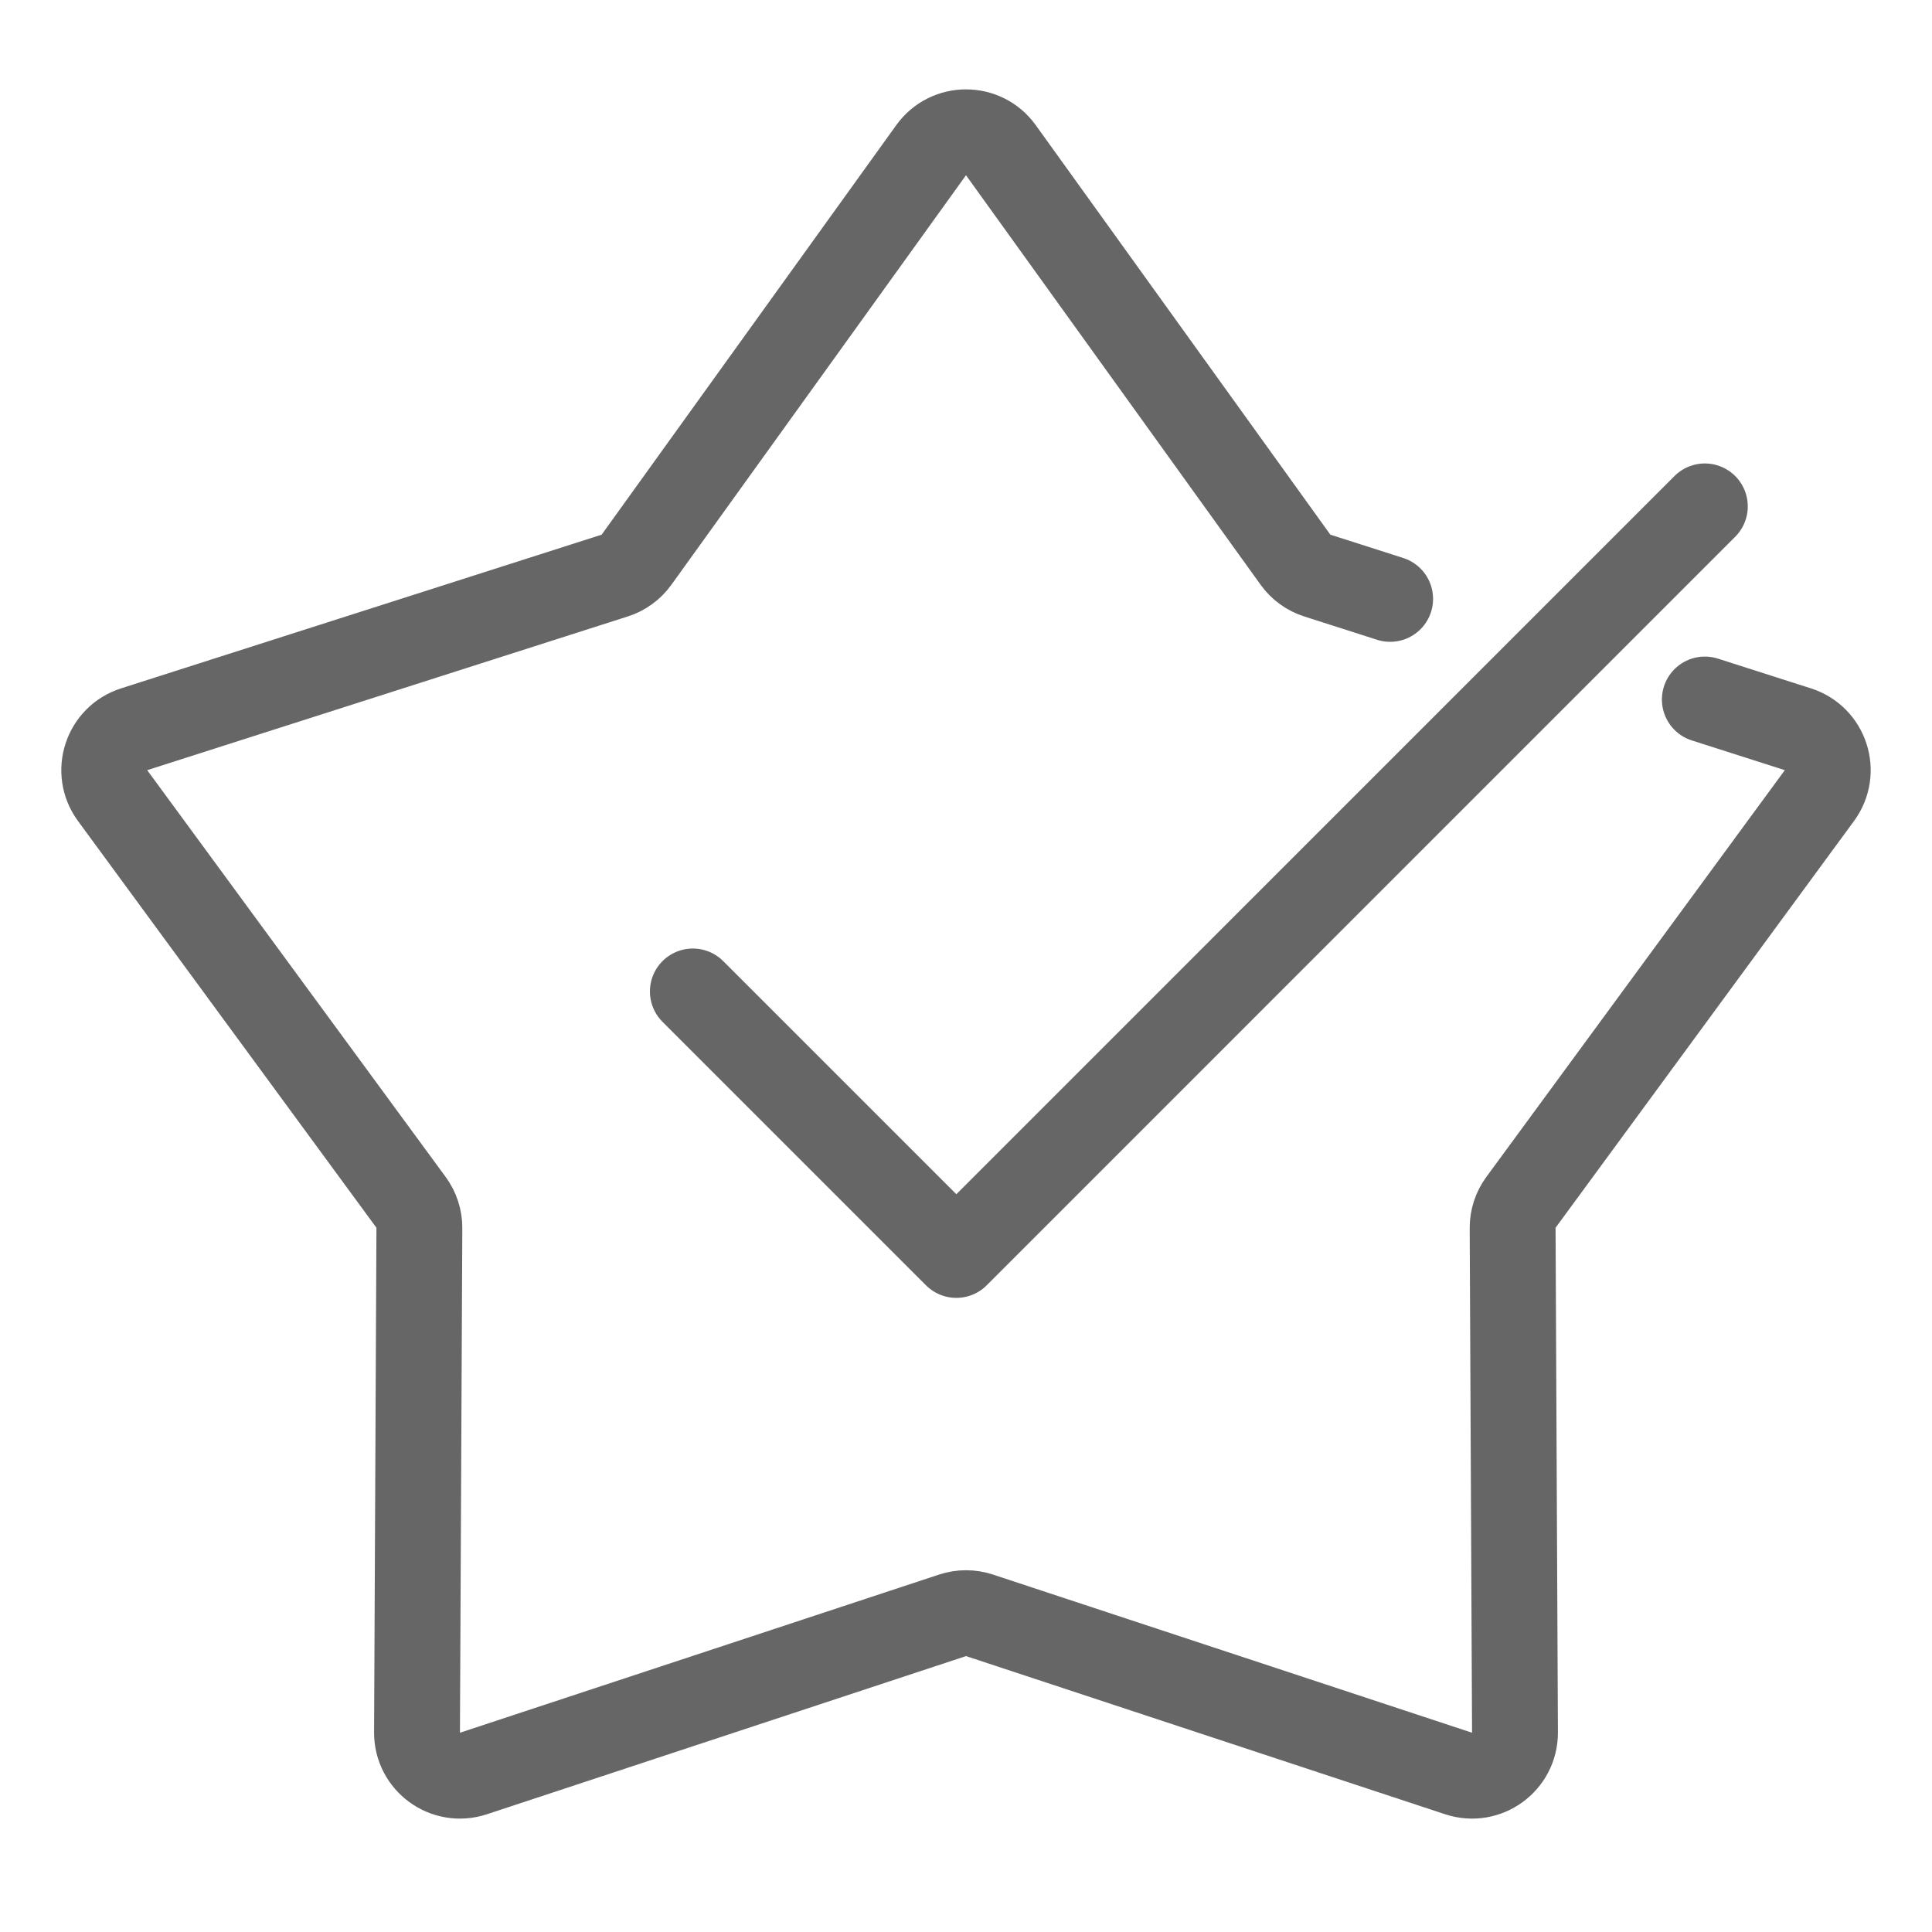
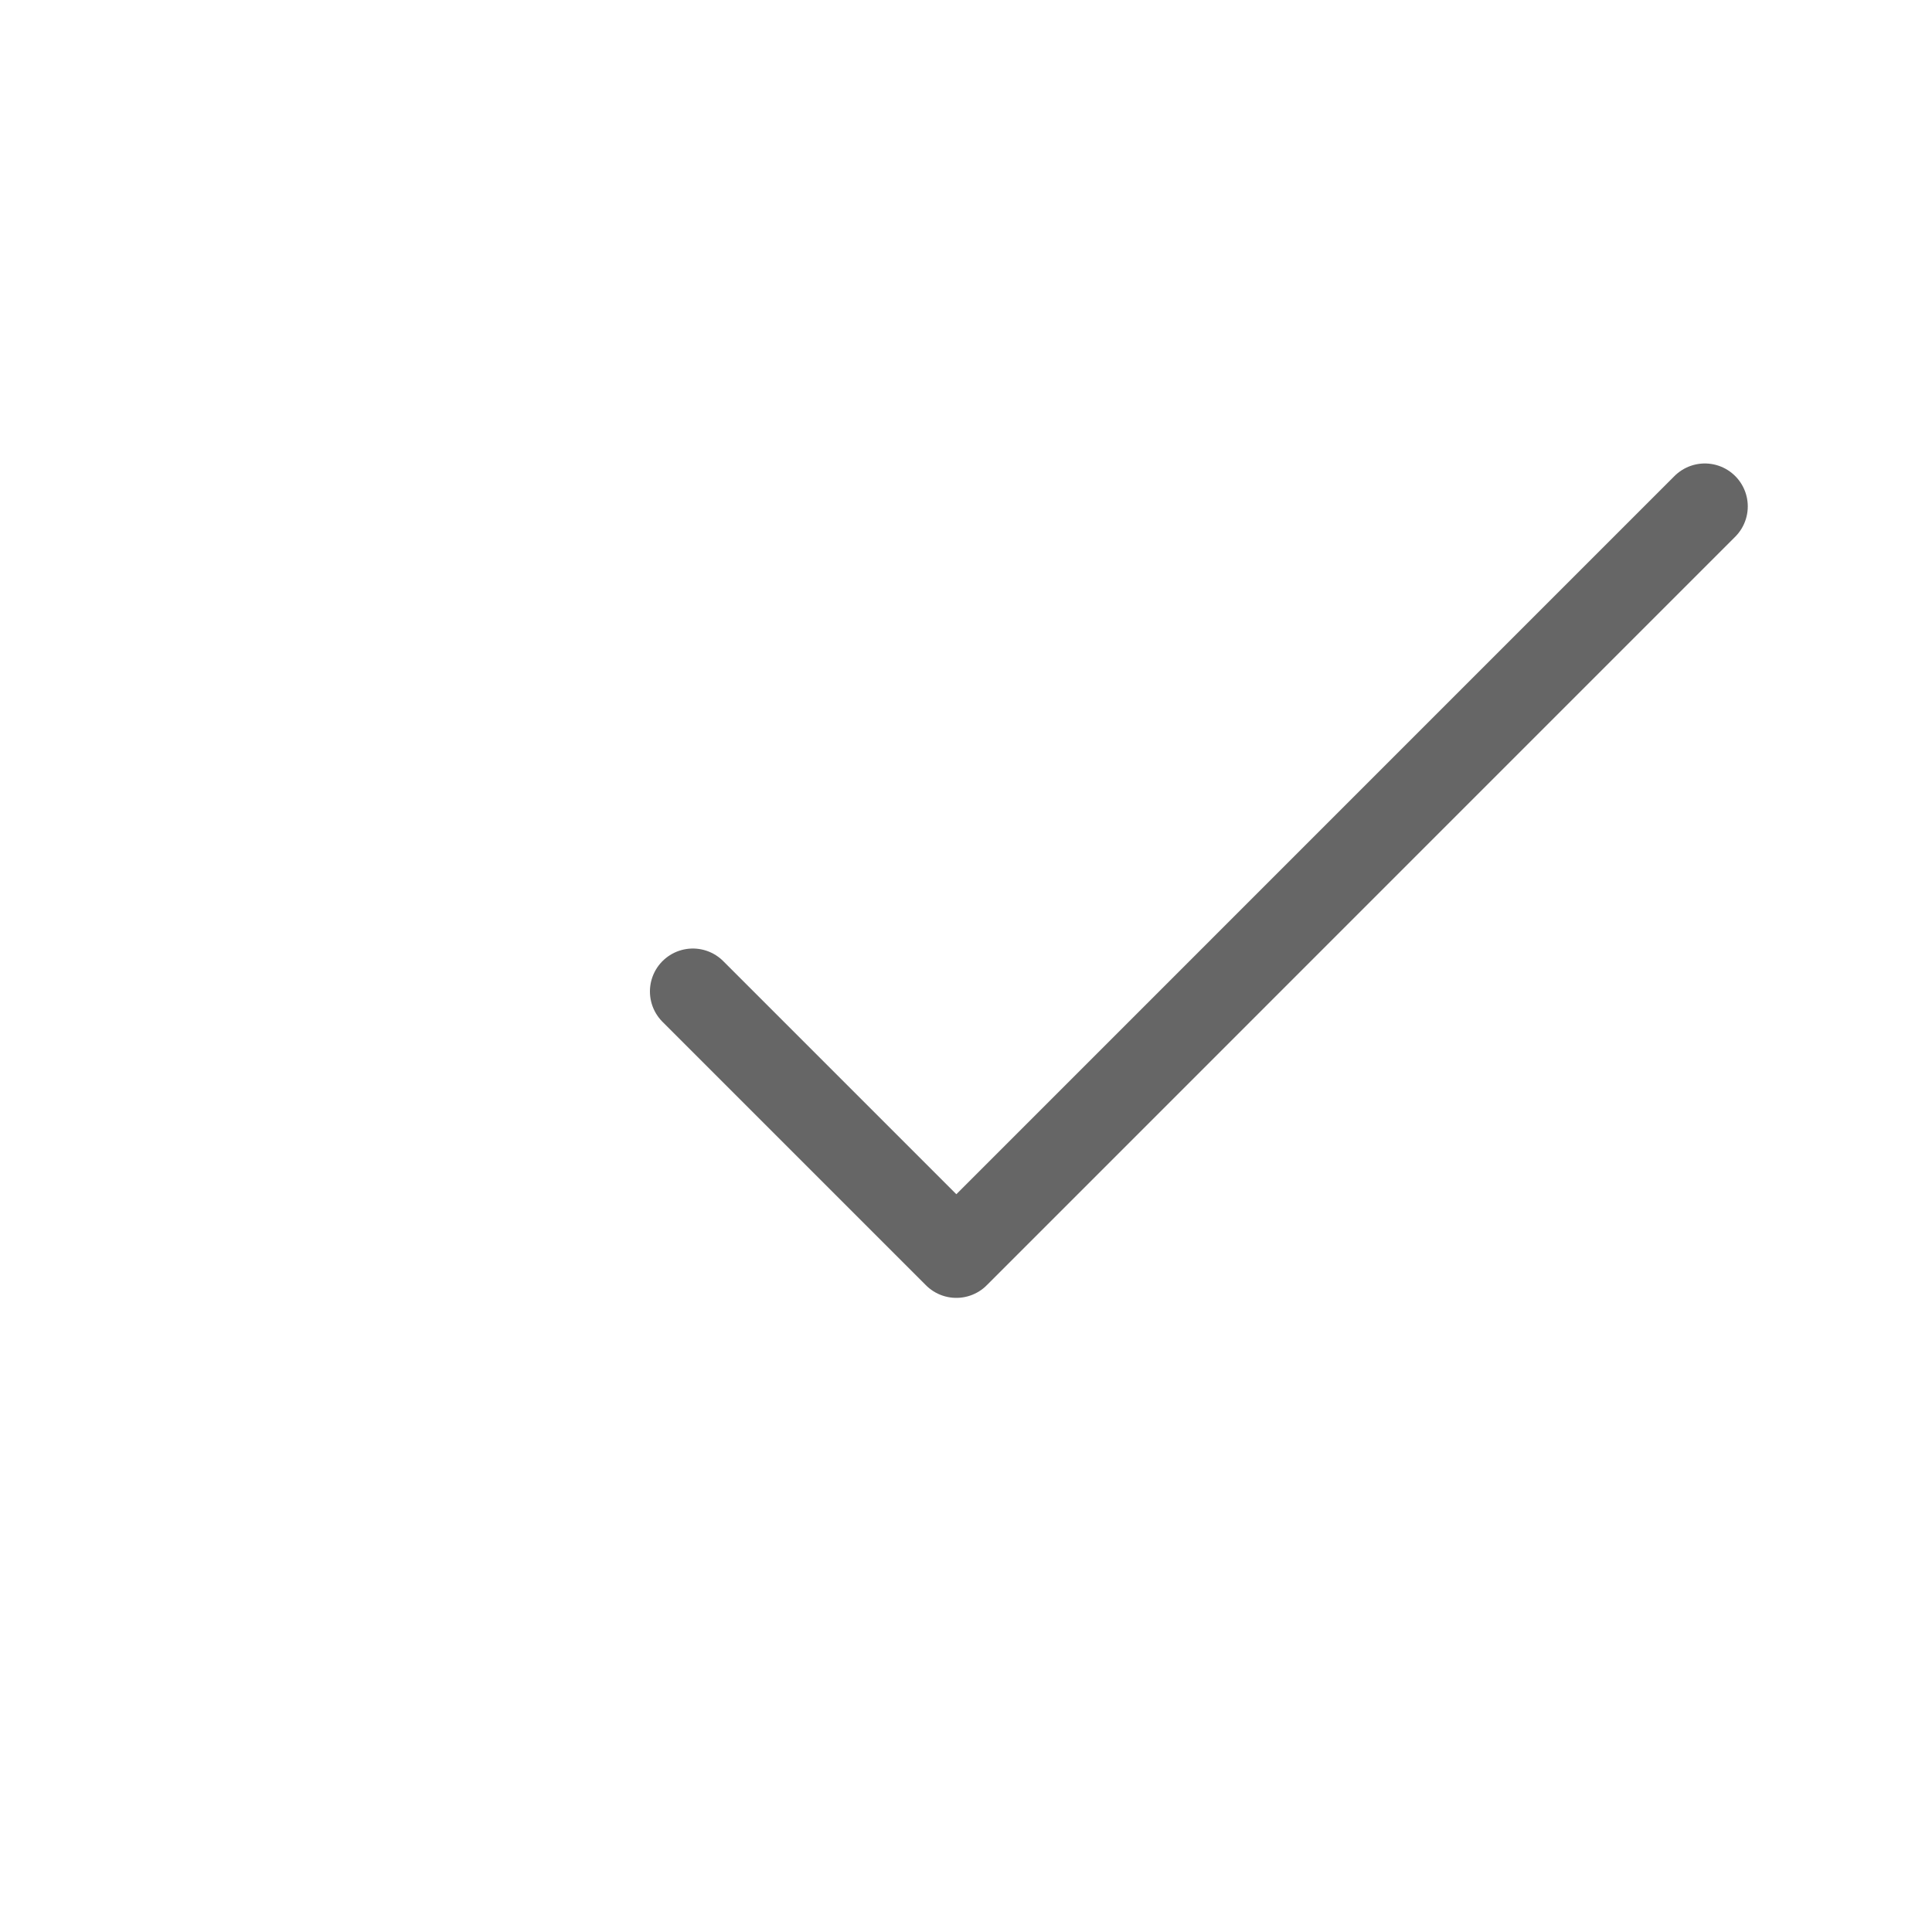
<svg xmlns="http://www.w3.org/2000/svg" width="45" height="45" viewBox="0 0 45 45" fill="none">
-   <path d="M32.379 13.949L31.373 13.627L30.682 13.406C30.478 13.341 30.3 13.212 30.175 13.038L23.312 3.498C22.913 2.943 22.087 2.943 21.688 3.498L14.825 13.038C14.7 13.212 14.522 13.341 14.318 13.406L3.124 16.986C2.473 17.194 2.218 17.979 2.622 18.53L9.574 28.005C9.701 28.178 9.769 28.387 9.768 28.601L9.713 40.353C9.71 41.037 10.378 41.522 11.027 41.308L22.187 37.624C22.39 37.557 22.61 37.557 22.814 37.624L33.973 41.308C34.622 41.522 35.29 41.037 35.287 40.353L35.232 28.601C35.231 28.387 35.299 28.178 35.426 28.005L42.378 18.53C42.782 17.979 42.527 17.194 41.876 16.986L39.709 16.293" stroke="#666666" stroke-width="2" stroke-linecap="round" stroke-linejoin="round" />
  <path d="M16.138 23.093L22.275 29.23L39.709 11.795" stroke="#666666" stroke-width="2" stroke-linecap="round" stroke-linejoin="round" />
</svg>